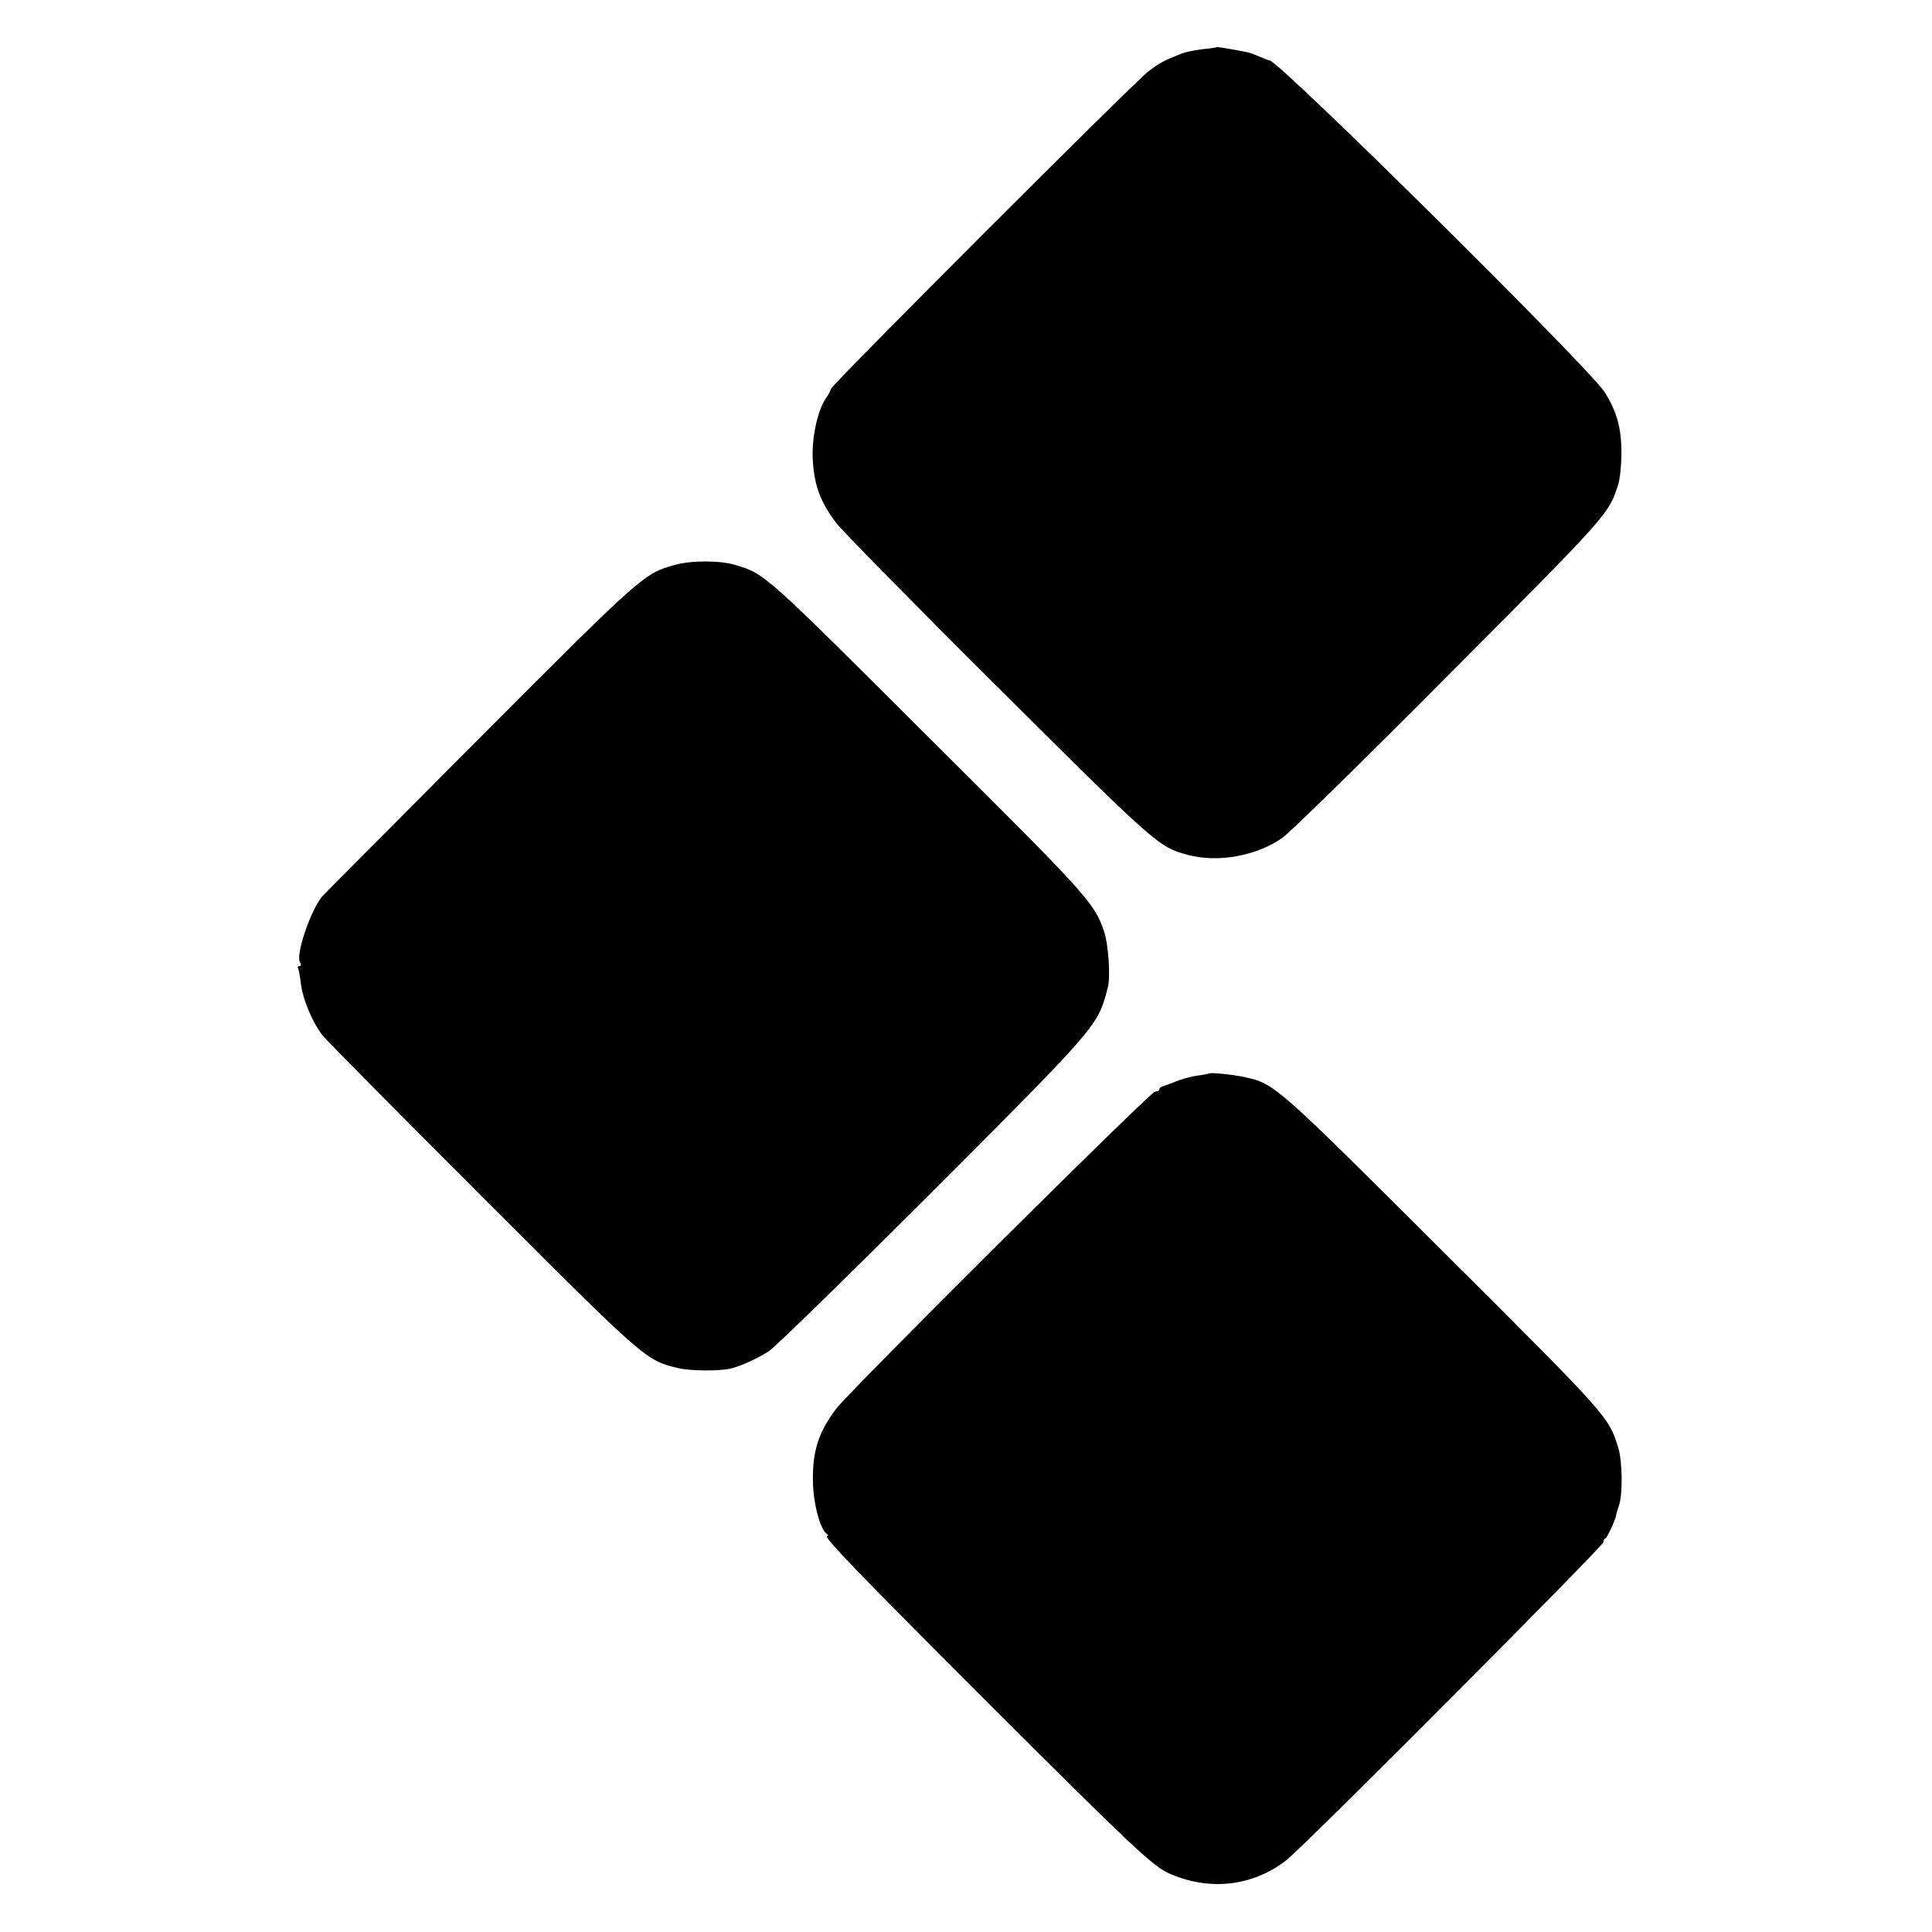
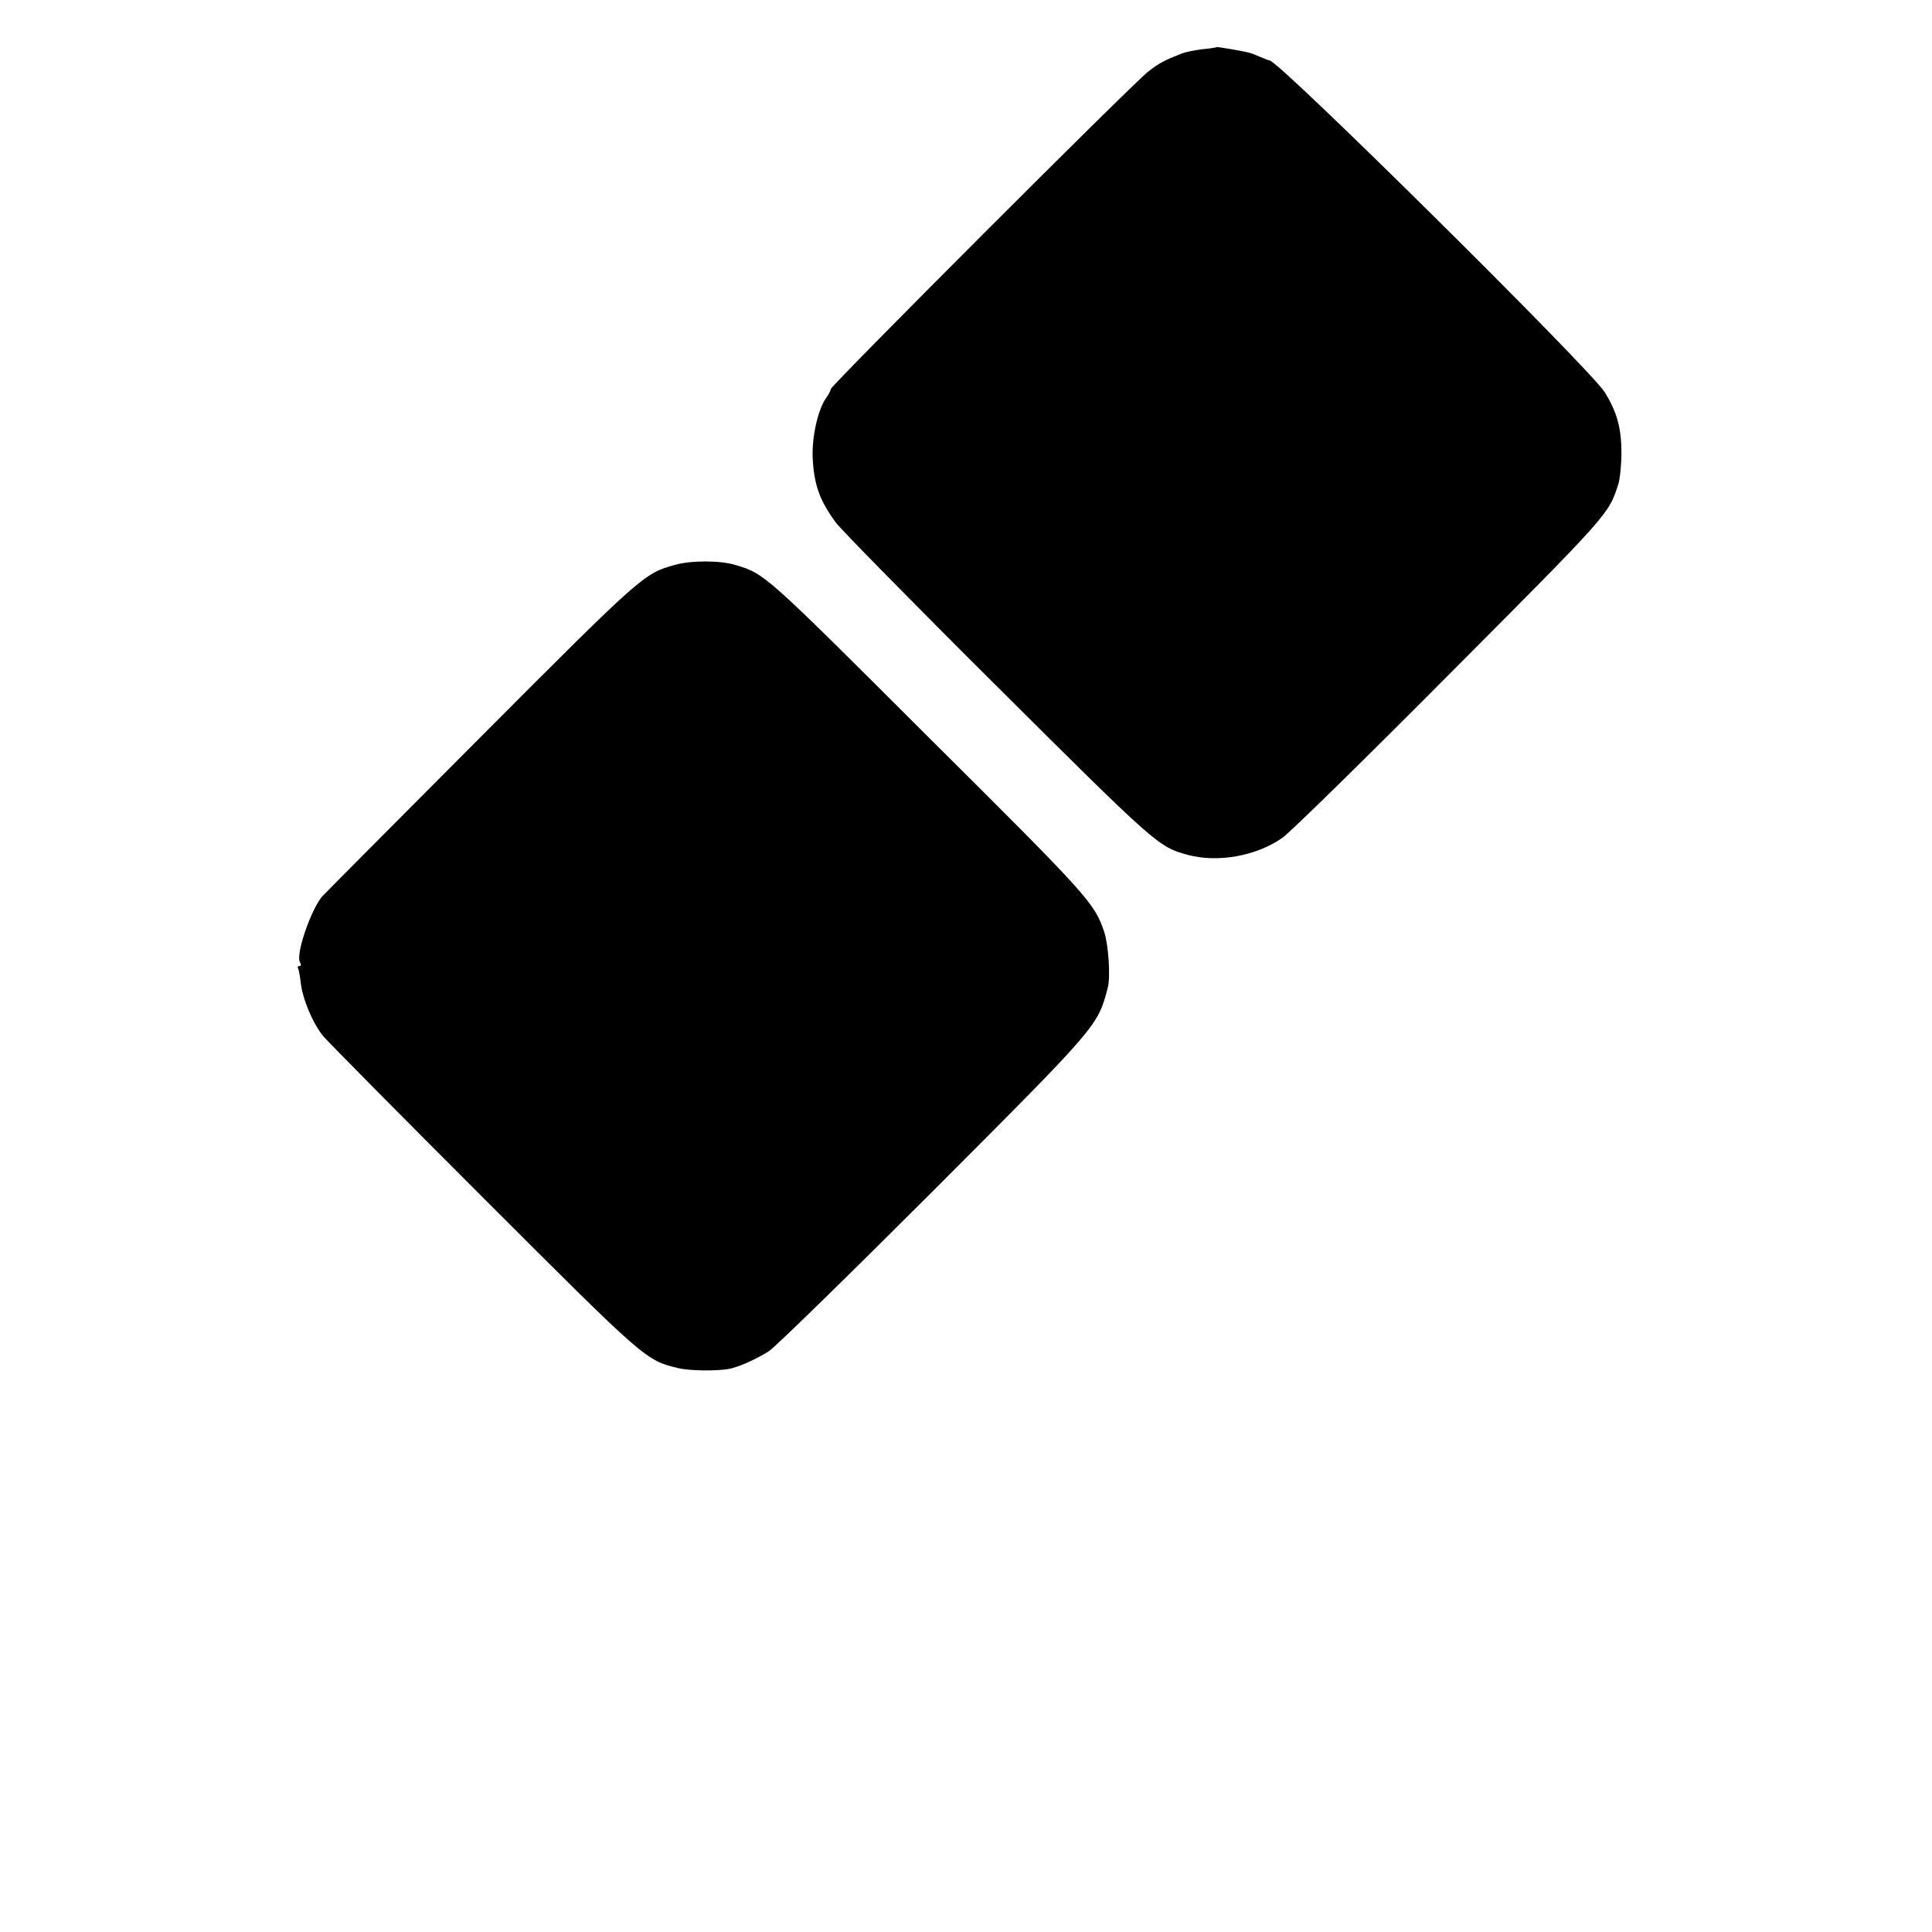
<svg xmlns="http://www.w3.org/2000/svg" version="1.0" width="800pt" height="800pt" viewBox="0 0 800 800" preserveAspectRatio="xMidYMid meet">
  <g transform="translate(0,800) scale(0.1,-0.1)" fill="#000000" stroke="none">
-     <path d="M5038 7805 c-2 -2 -29 -6 -61 -9 -32 -4 -70 -12 -85 -18 -73 -29 -95 -41 -137 -74 -60 -45 -1315 -1301 -1315 -1315 0 -6 -9 -23 -20 -38 -33 -47 -58 -158 -55 -244 5 -112 28 -179 97 -272 20 -27 319 -332 665 -676 663 -660 670 -666 792 -699 124 -33 282 -5 390 70 31 21 342 326 691 677 665 668 661 663 701 788 7 22 13 81 13 130 0 103 -19 171 -70 252 -63 99 -1350 1373 -1387 1373 -3 0 -20 6 -38 14 -19 8 -38 16 -44 17 -24 7 -135 26 -137 24z" />
+     <path d="M5038 7805 c-2 -2 -29 -6 -61 -9 -32 -4 -70 -12 -85 -18 -73 -29 -95 -41 -137 -74 -60 -45 -1315 -1301 -1315 -1315 0 -6 -9 -23 -20 -38 -33 -47 -58 -158 -55 -244 5 -112 28 -179 97 -272 20 -27 319 -332 665 -676 663 -660 670 -666 792 -699 124 -33 282 -5 390 70 31 21 342 326 691 677 665 668 661 663 701 788 7 22 13 81 13 130 0 103 -19 171 -70 252 -63 99 -1350 1373 -1387 1373 -3 0 -20 6 -38 14 -19 8 -38 16 -44 17 -24 7 -135 26 -137 24" />
    <path d="M2795 5661 c-129 -36 -132 -38 -810 -718 -352 -353 -645 -648 -652 -656 -48 -60 -109 -239 -91 -271 6 -10 5 -16 -2 -16 -6 0 -9 -4 -6 -9 3 -5 8 -31 11 -58 7 -67 49 -169 93 -223 21 -25 319 -326 663 -670 673 -673 673 -673 807 -705 49 -12 169 -13 217 -2 43 10 112 42 160 73 28 19 332 316 677 661 690 691 683 684 725 843 12 44 3 179 -15 232 -40 119 -65 147 -732 810 -673 672 -673 672 -793 708 -63 20 -185 20 -252 1z" />
-     <path d="M5008 3555 c-2 -1 -21 -5 -43 -8 -22 -2 -60 -12 -85 -21 -25 -10 -53 -20 -62 -23 -10 -3 -18 -9 -18 -14 0 -5 -7 -9 -17 -9 -19 0 -1266 -1240 -1322 -1315 -72 -97 -96 -172 -95 -295 1 -95 30 -203 58 -222 6 -4 7 -8 2 -8 -21 0 107 -133 685 -711 572 -571 661 -655 729 -686 166 -74 344 -55 485 53 70 53 1315 1303 1315 1319 0 8 3 15 8 15 6 0 48 92 44 97 0 2 5 20 12 40 16 46 14 183 -3 238 -41 130 -37 126 -725 812 -692 690 -698 695 -818 722 -48 11 -144 21 -150 16z" />
  </g>
</svg>